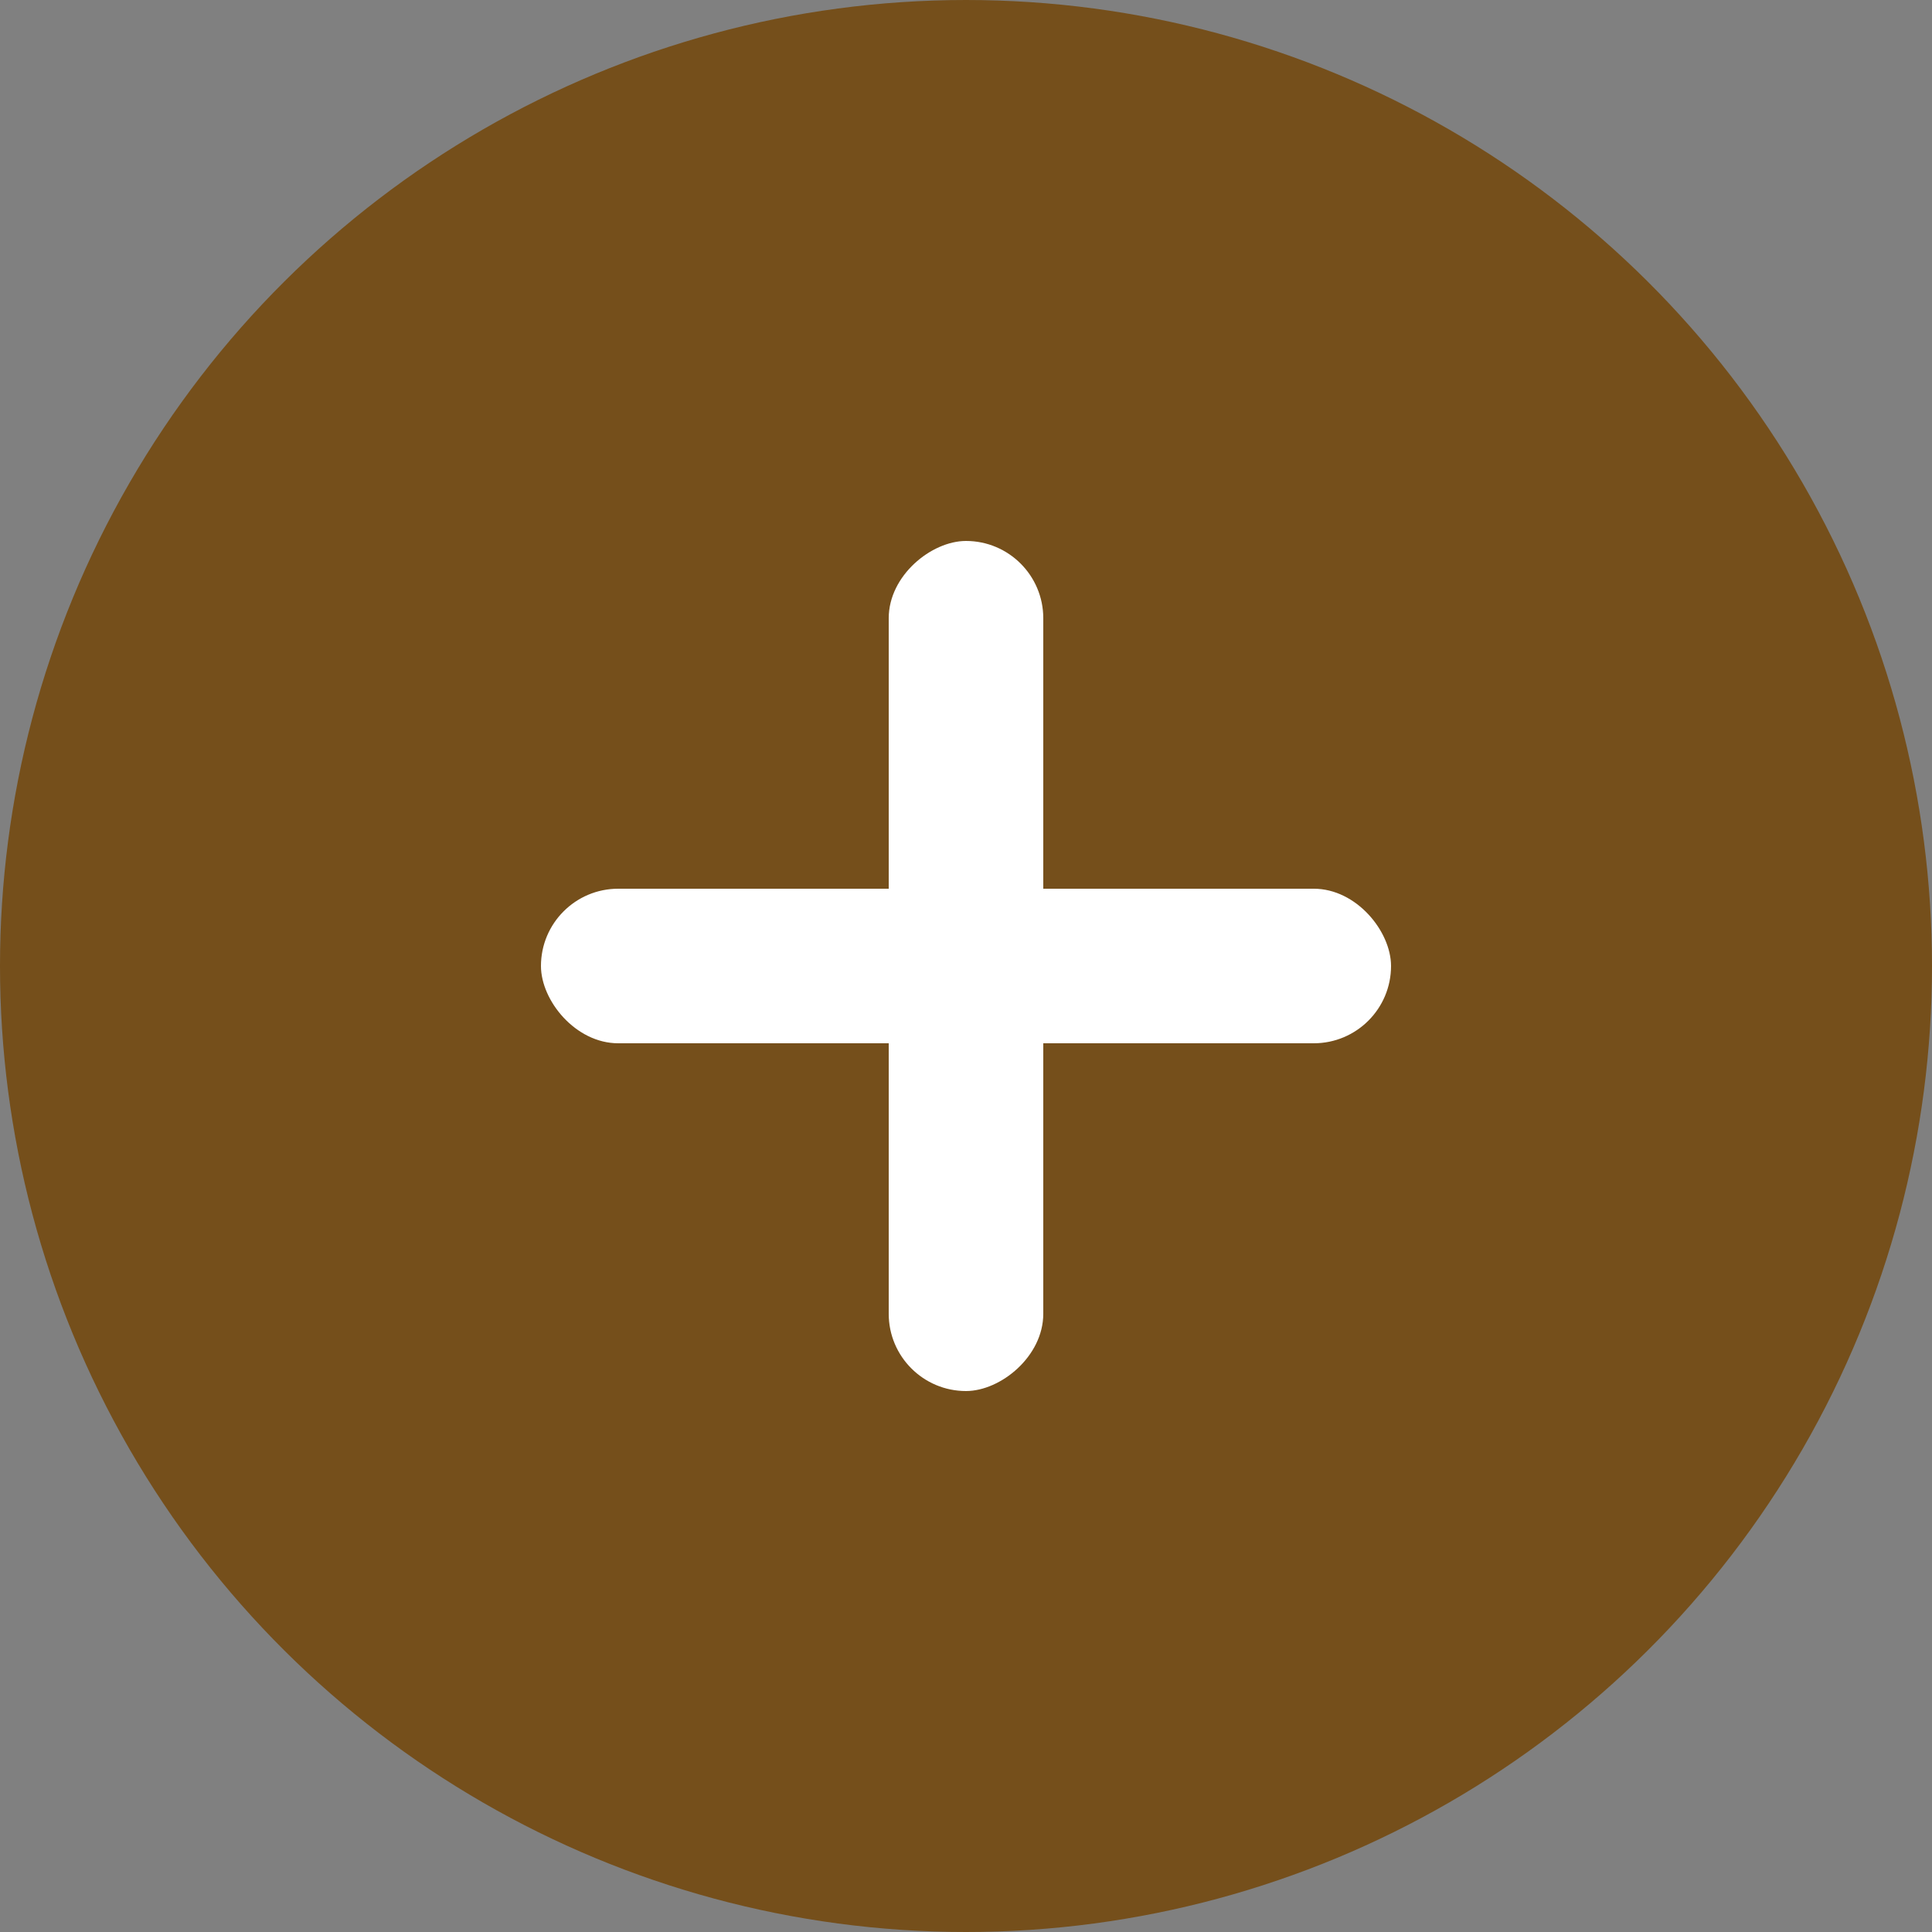
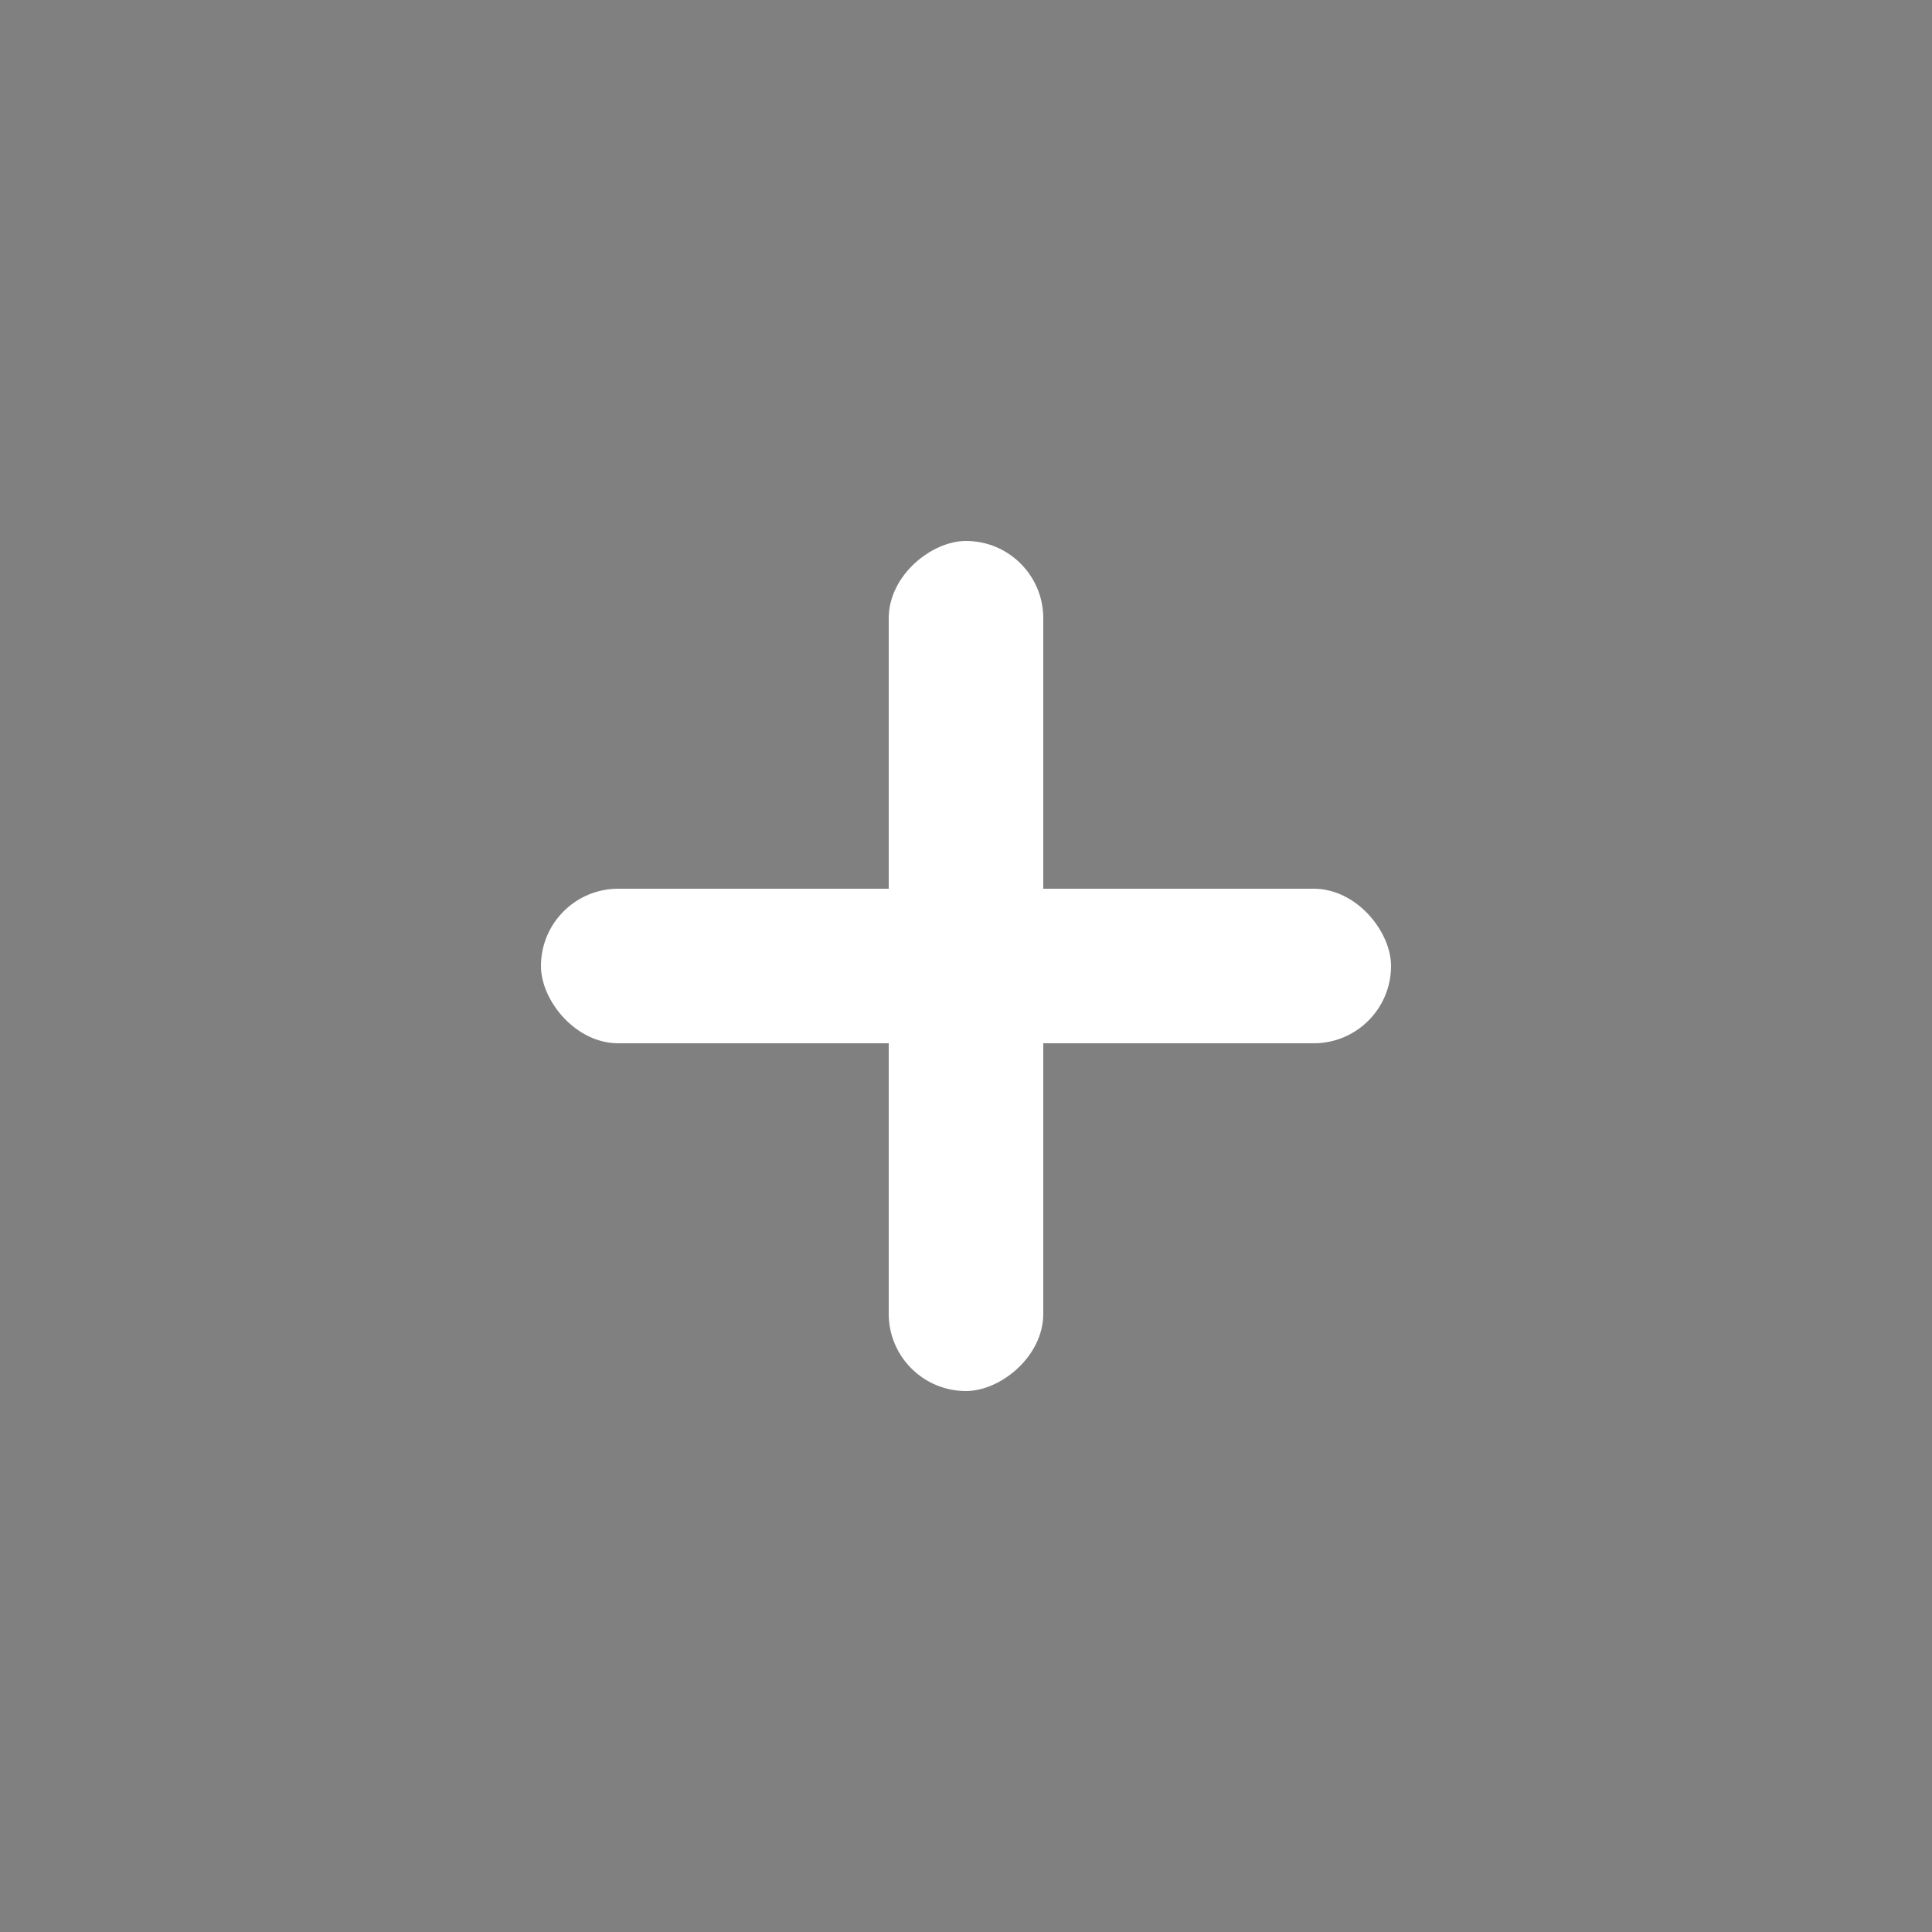
<svg xmlns="http://www.w3.org/2000/svg" width="25" height="25" viewBox="0 0 25 25">
  <rect x="0" y="0" width="25" height="25" fill="#808080" stroke="none" />
  <g data-name="グループ 2210" transform="rotate(-90 12.5 12.5)">
-     <circle data-name="楕円形 39" cx="12.5" cy="12.5" r="12.5" fill="#754f1b" />
    <g data-name="グループ 2187">
      <g data-name="グループ 2181">
        <rect data-name="長方形 1032" width="11" height="2" rx="1" transform="rotate(90 3.25 10.25)" fill="#fff" />
      </g>
      <g data-name="グループ 2182">
        <rect data-name="長方形 1032" width="11" height="2" rx="1" transform="rotate(180 9 6.75)" fill="#fff" />
      </g>
    </g>
  </g>
</svg>